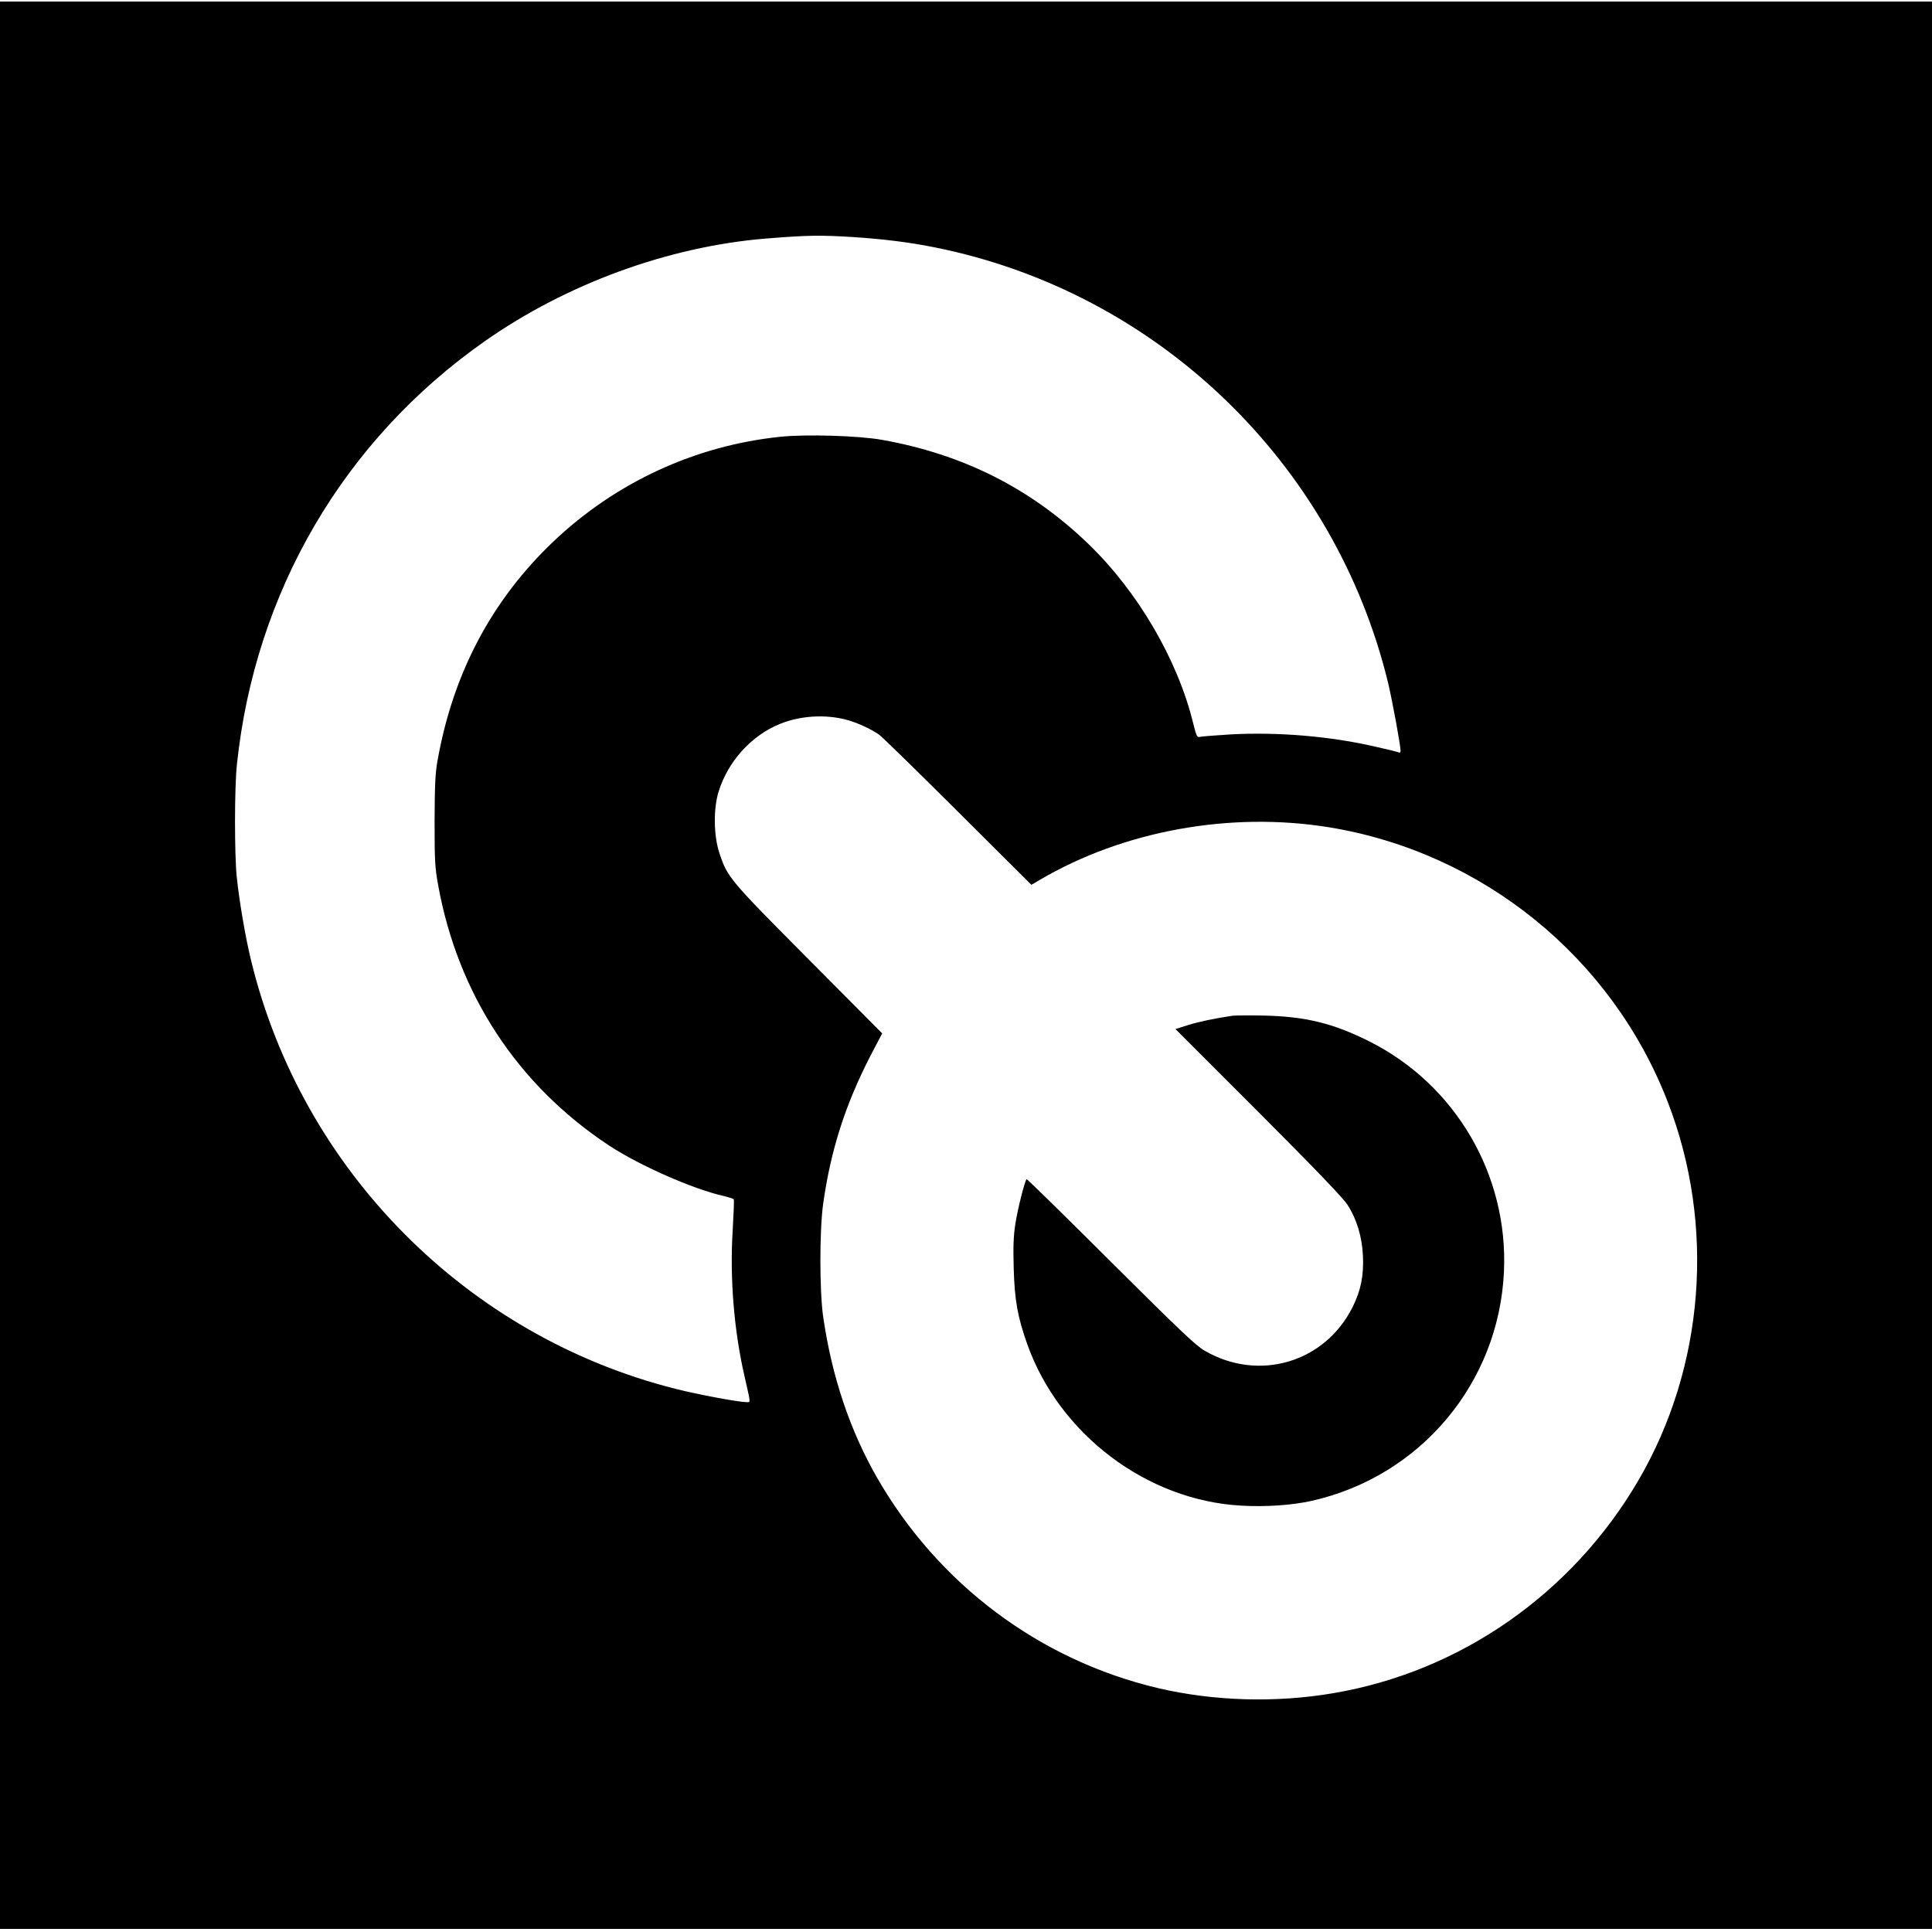
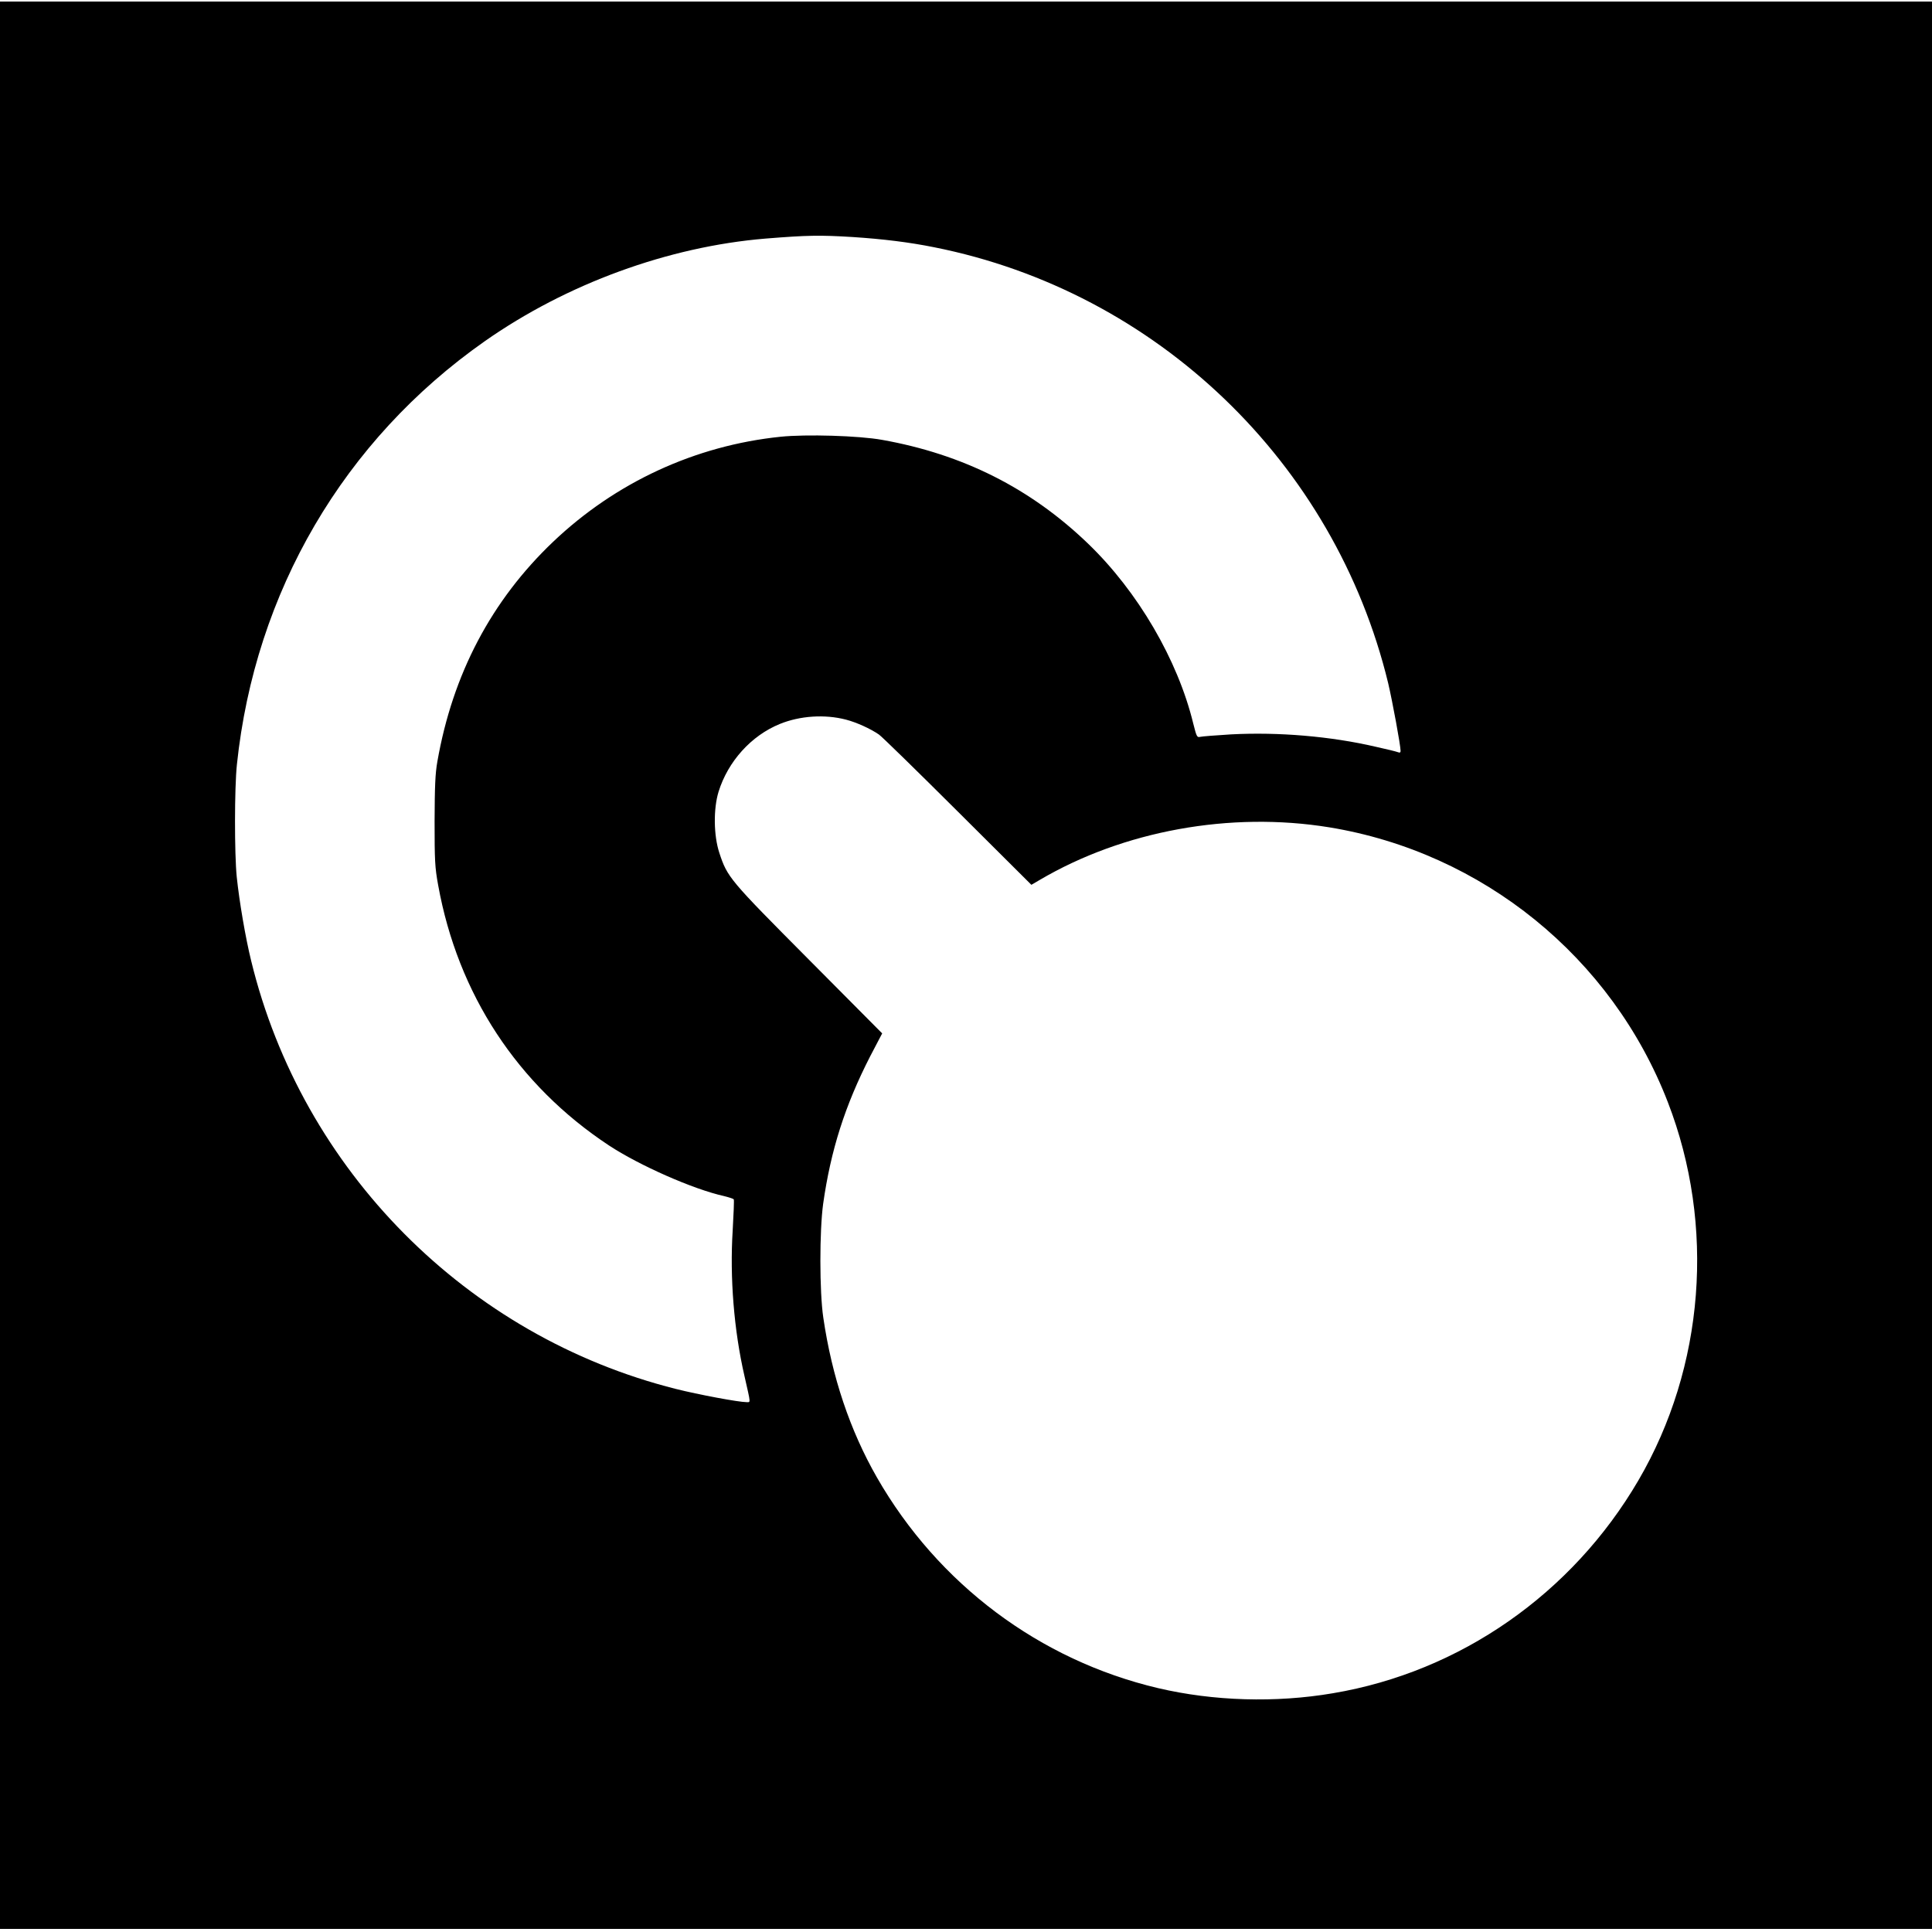
<svg xmlns="http://www.w3.org/2000/svg" version="1.0" width="1247pt" height="1247pt" viewBox="0 0 1247 1247" preserveAspectRatio="xMidYMid meet">
  <g transform="translate(0,1247) scale(0.1,-0.1)" fill="#000000" stroke="none">
    <path d="M0 6240 l0 -6220 6235 0 6235 0 0 6220 0 6220 -6235 0 -6235 0 0 -6220z m5505 4700 c196 -13 361 -33 525 -66 1436 -286 2585 -1389 2930 -2814 27 -115 80 -401 80 -437 0 -10 -5 -13 -17 -8 -10 4 -74 20 -143 35 -292 68 -629 96 -934 80 -98 -6 -188 -13 -200 -16 -20 -5 -23 2 -44 85 -100 412 -358 853 -679 1162 -372 358 -808 577 -1330 670 -150 27 -490 37 -655 20 -551 -57 -1064 -294 -1468 -678 -398 -379 -648 -853 -747 -1418 -14 -79 -17 -159 -18 -385 0 -255 2 -298 23 -413 127 -703 512 -1290 1102 -1680 196 -129 544 -283 743 -327 32 -8 60 -17 63 -21 3 -5 -1 -96 -7 -202 -19 -302 8 -643 76 -938 42 -186 41 -169 12 -169 -49 0 -312 49 -454 85 -1349 339 -2413 1411 -2742 2764 -36 146 -76 379 -93 541 -15 150 -15 572 1 725 117 1115 690 2094 1599 2732 530 372 1186 611 1812 663 273 22 353 23 565 10z m-44 -3115 c66 -17 157 -58 212 -96 18 -12 246 -235 508 -496 l476 -474 53 31 c540 318 1231 444 1870 340 989 -162 1824 -839 2185 -1774 308 -796 237 -1710 -190 -2441 -427 -731 -1150 -1236 -1972 -1374 -369 -63 -770 -51 -1128 33 -764 180 -1420 671 -1815 1360 -174 304 -290 649 -346 1031 -25 168 -25 560 -1 735 49 346 141 635 304 953 l77 147 -475 478 c-512 515 -524 529 -576 687 -37 112 -39 284 -5 395 61 196 211 362 395 437 130 53 290 64 428 28z" />
-     <path d="M7955 5914 c-109 -16 -221 -39 -289 -61 l-79 -25 536 -536 c376 -377 548 -556 576 -601 59 -92 92 -204 98 -326 6 -127 -13 -223 -66 -330 -179 -360 -606 -486 -956 -283 -58 34 -162 133 -607 576 -296 295 -539 534 -542 531 -12 -12 -57 -191 -72 -286 -13 -85 -15 -148 -11 -293 6 -203 25 -310 87 -485 207 -582 771 -1009 1380 -1043 158 -9 328 2 457 31 701 158 1206 759 1240 1476 30 627 -313 1212 -872 1491 -232 116 -411 159 -675 165 -96 2 -188 1 -205 -1z" />
  </g>
</svg>